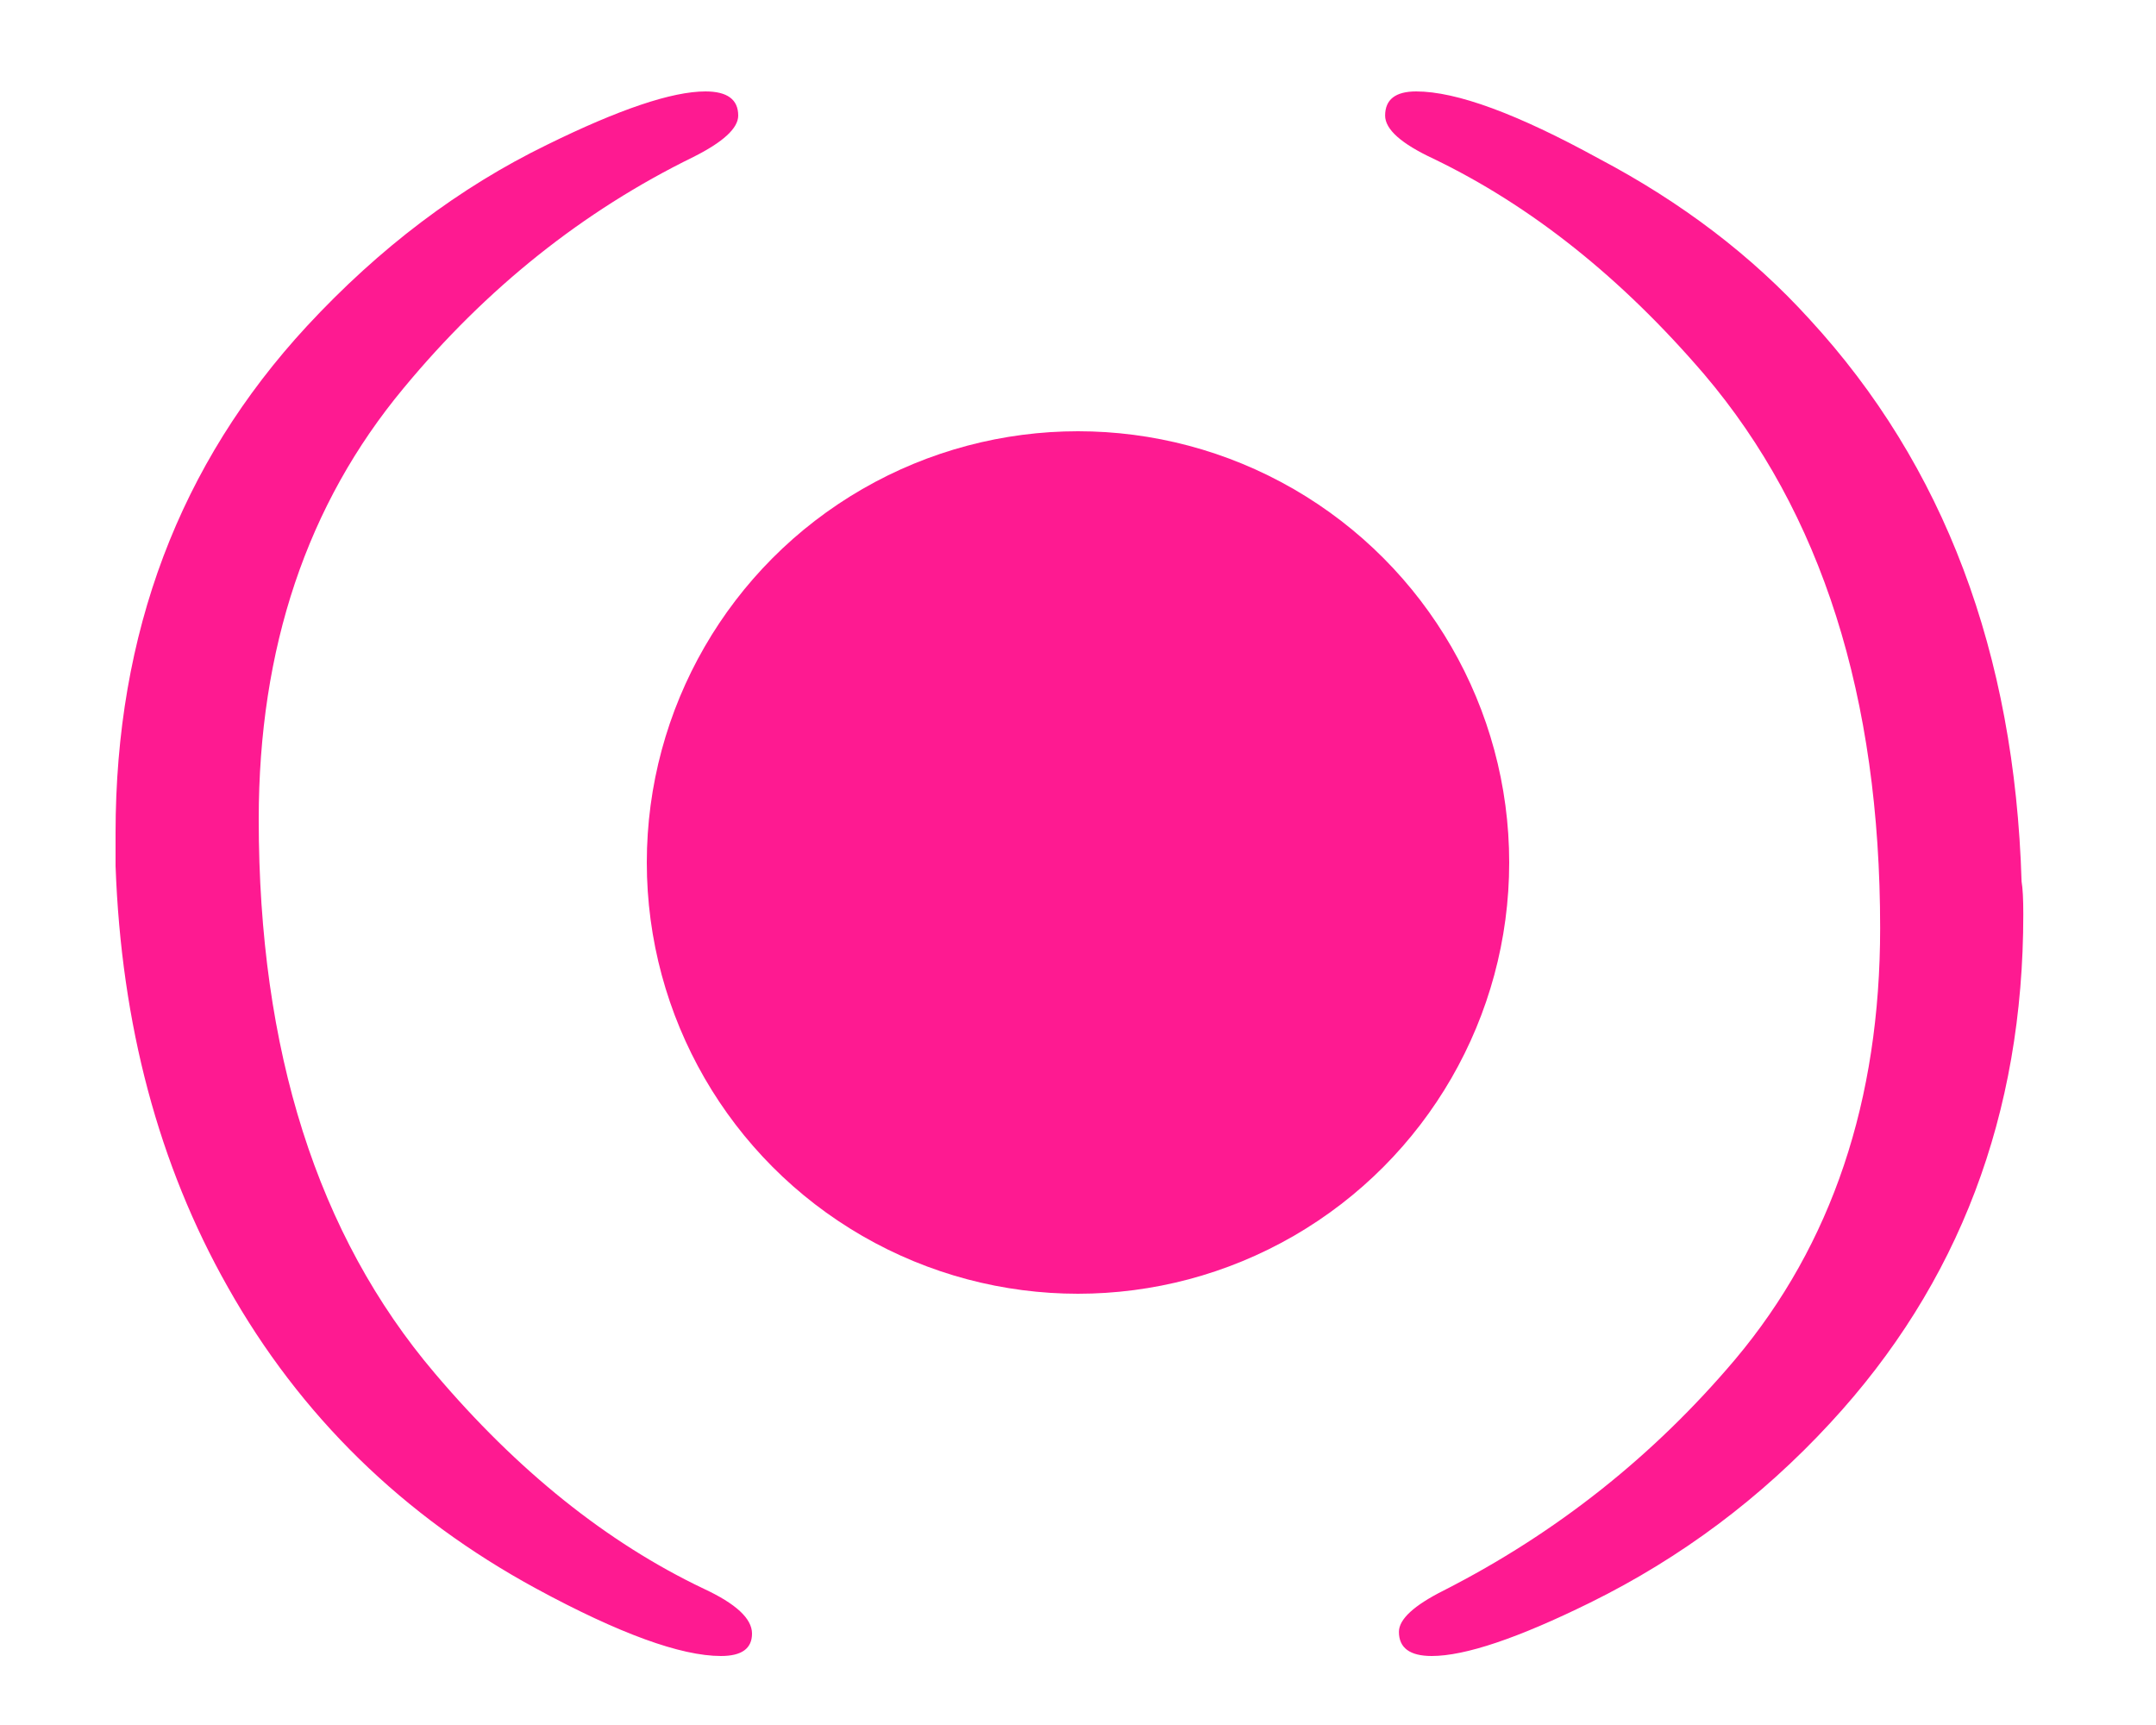
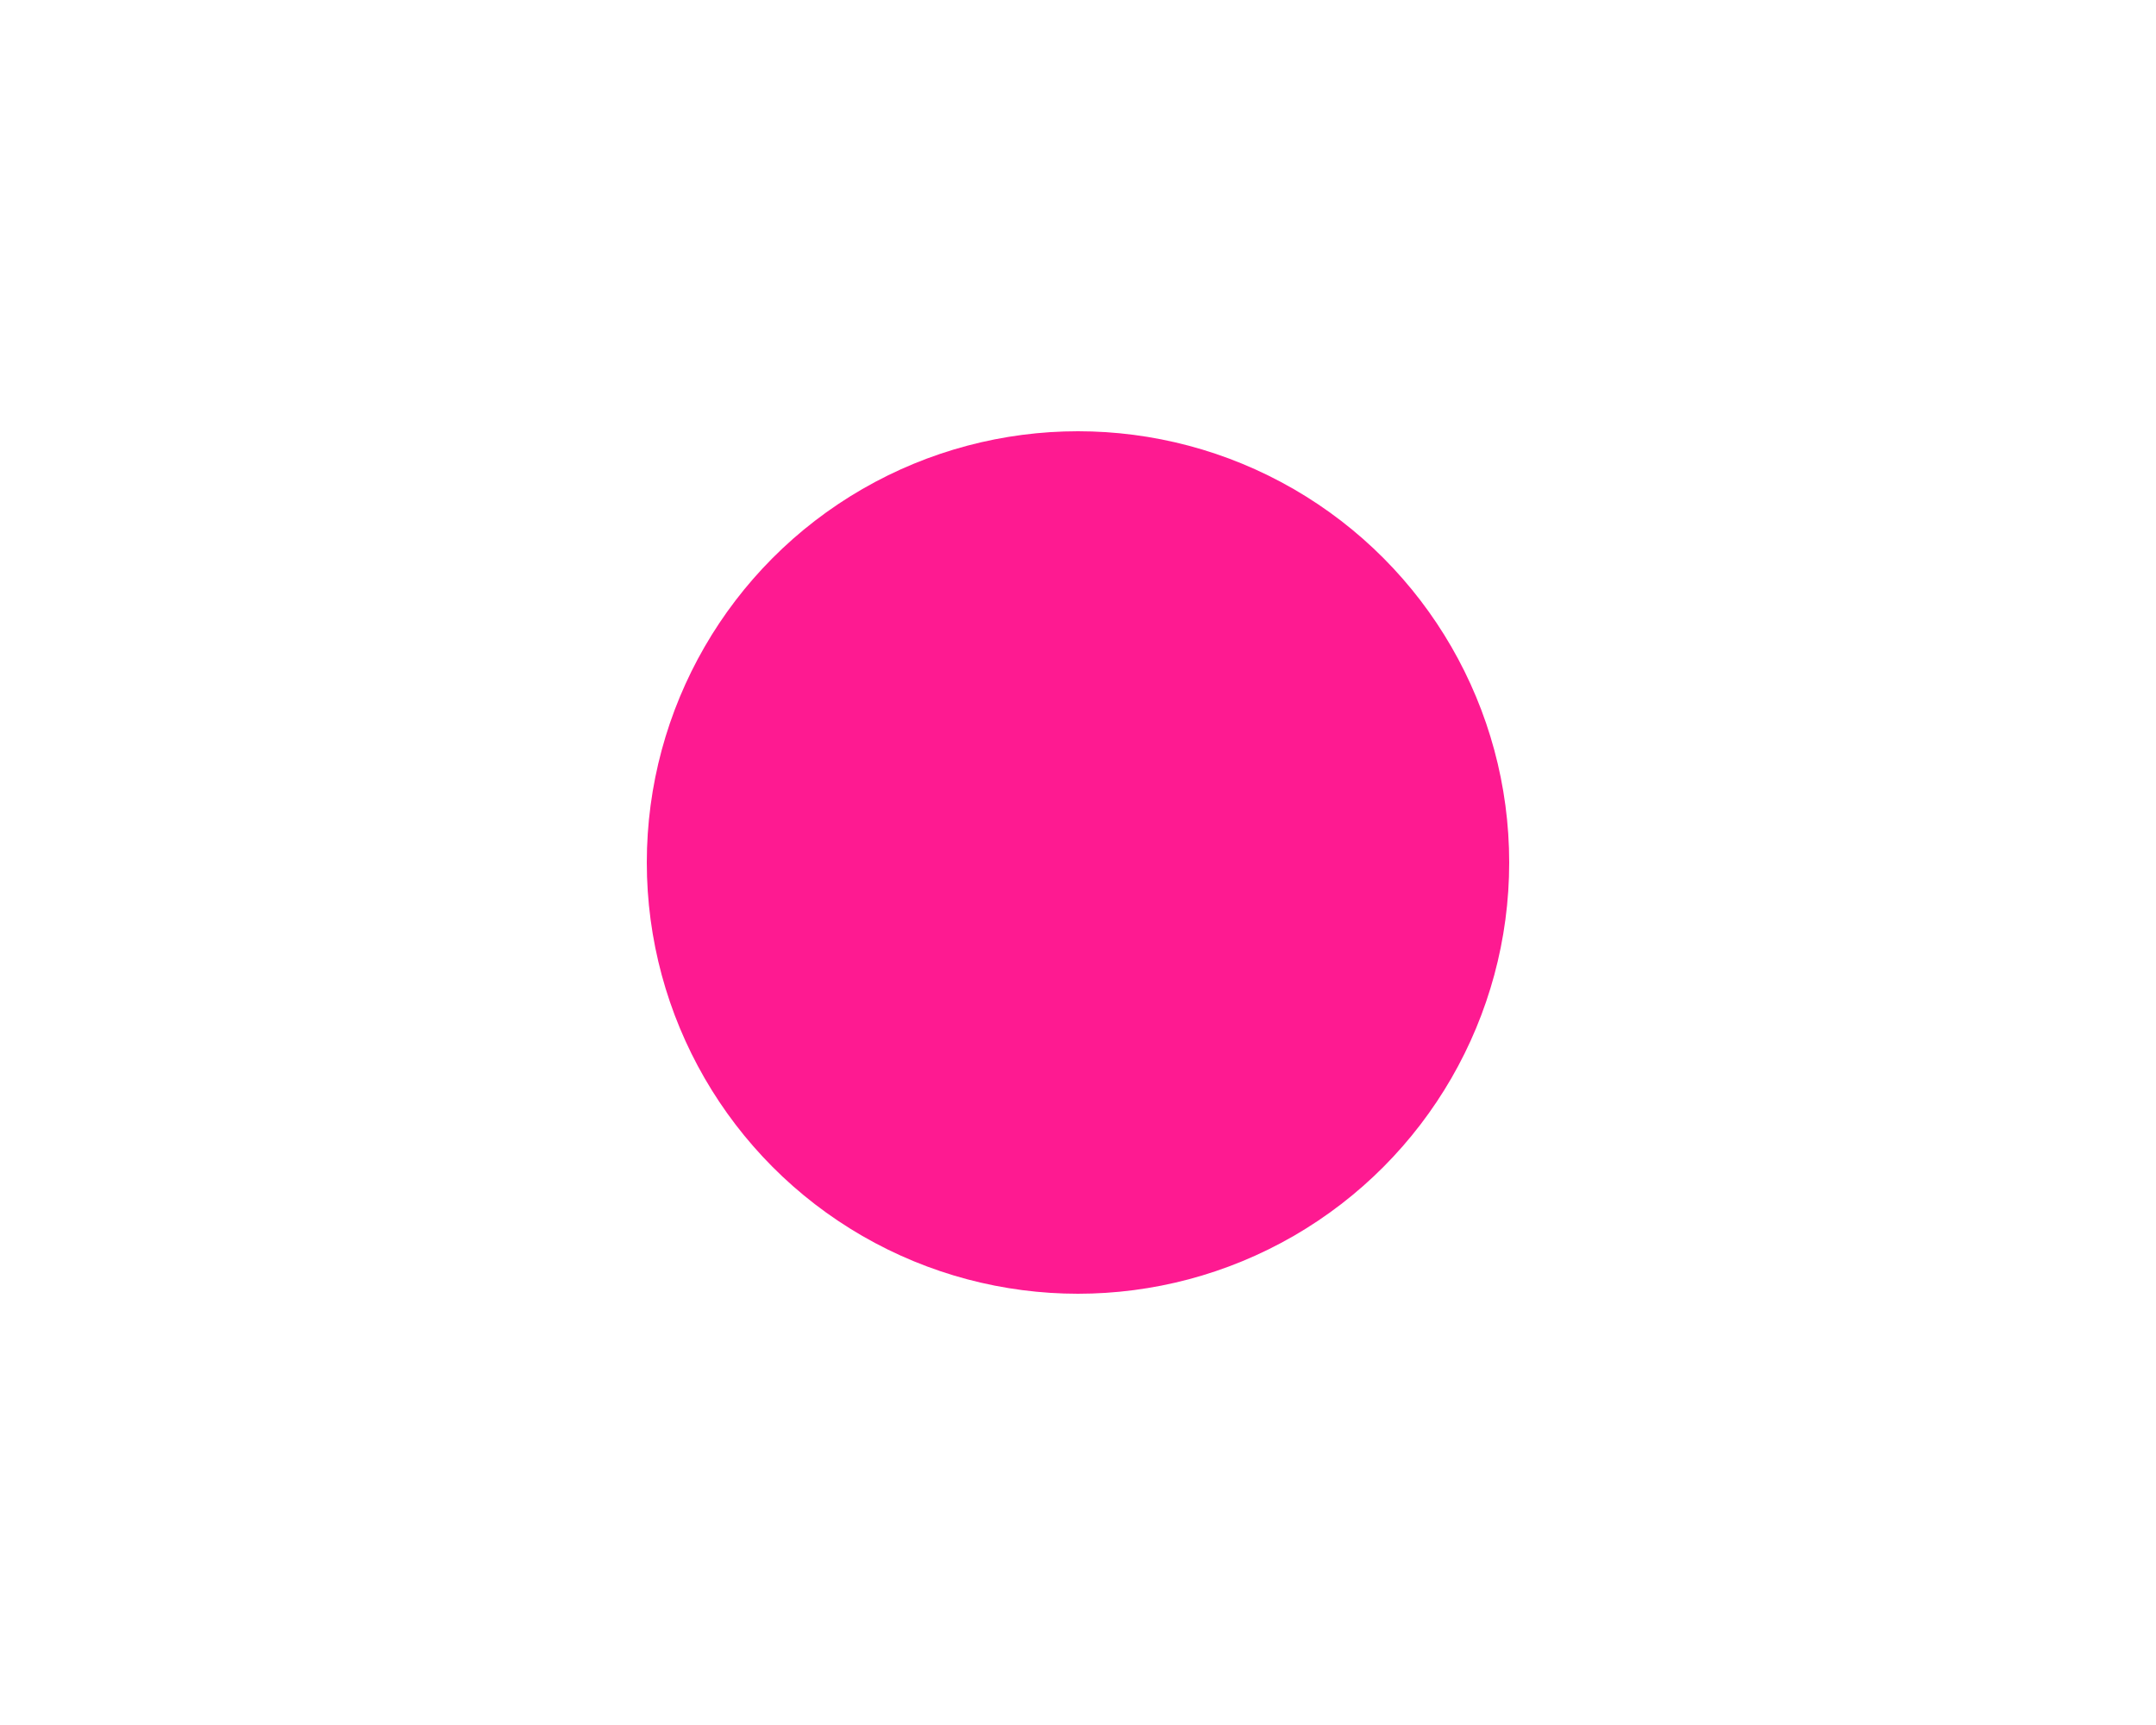
<svg xmlns="http://www.w3.org/2000/svg" width="20" height="16" viewBox="0 0 20 16" fill="none">
-   <path d="M1.072 8.032C1.072 8.032 1.072 7.931 1.072 7.728C1.072 5.872 1.664 4.304 2.848 3.024C3.52 2.299 4.261 1.739 5.072 1.344C5.744 1.013 6.235 0.848 6.544 0.848C6.747 0.848 6.848 0.923 6.848 1.072C6.848 1.189 6.709 1.317 6.432 1.456C5.408 1.957 4.512 2.672 3.744 3.6C2.848 4.677 2.4 6.011 2.4 7.6C2.4 9.744 2.944 11.456 4.032 12.736C4.8 13.643 5.632 14.309 6.528 14.736C6.827 14.875 6.976 15.013 6.976 15.152C6.976 15.291 6.88 15.36 6.688 15.36C6.315 15.36 5.744 15.152 4.976 14.736C3.739 14.064 2.784 13.131 2.112 11.936C1.472 10.805 1.125 9.504 1.072 8.032ZM16.785 2.96C18.033 4.315 18.689 6.053 18.753 8.176C18.764 8.24 18.769 8.341 18.769 8.48C18.769 10.336 18.172 11.909 16.977 13.2C16.337 13.893 15.596 14.448 14.753 14.864C14.081 15.195 13.591 15.36 13.281 15.36C13.079 15.36 12.977 15.285 12.977 15.136C12.977 15.019 13.116 14.891 13.393 14.752C14.439 14.219 15.34 13.504 16.097 12.608C16.993 11.541 17.441 10.208 17.441 8.608C17.441 6.464 16.897 4.752 15.809 3.472C15.041 2.576 14.204 1.909 13.297 1.472C12.999 1.333 12.849 1.2 12.849 1.072C12.849 0.923 12.945 0.848 13.137 0.848C13.511 0.848 14.076 1.056 14.833 1.472C15.601 1.877 16.252 2.373 16.785 2.96Z" fill="#FE1A91" />
  <circle cx="10" cy="8" r="4" fill="#FE1A91" />
</svg>